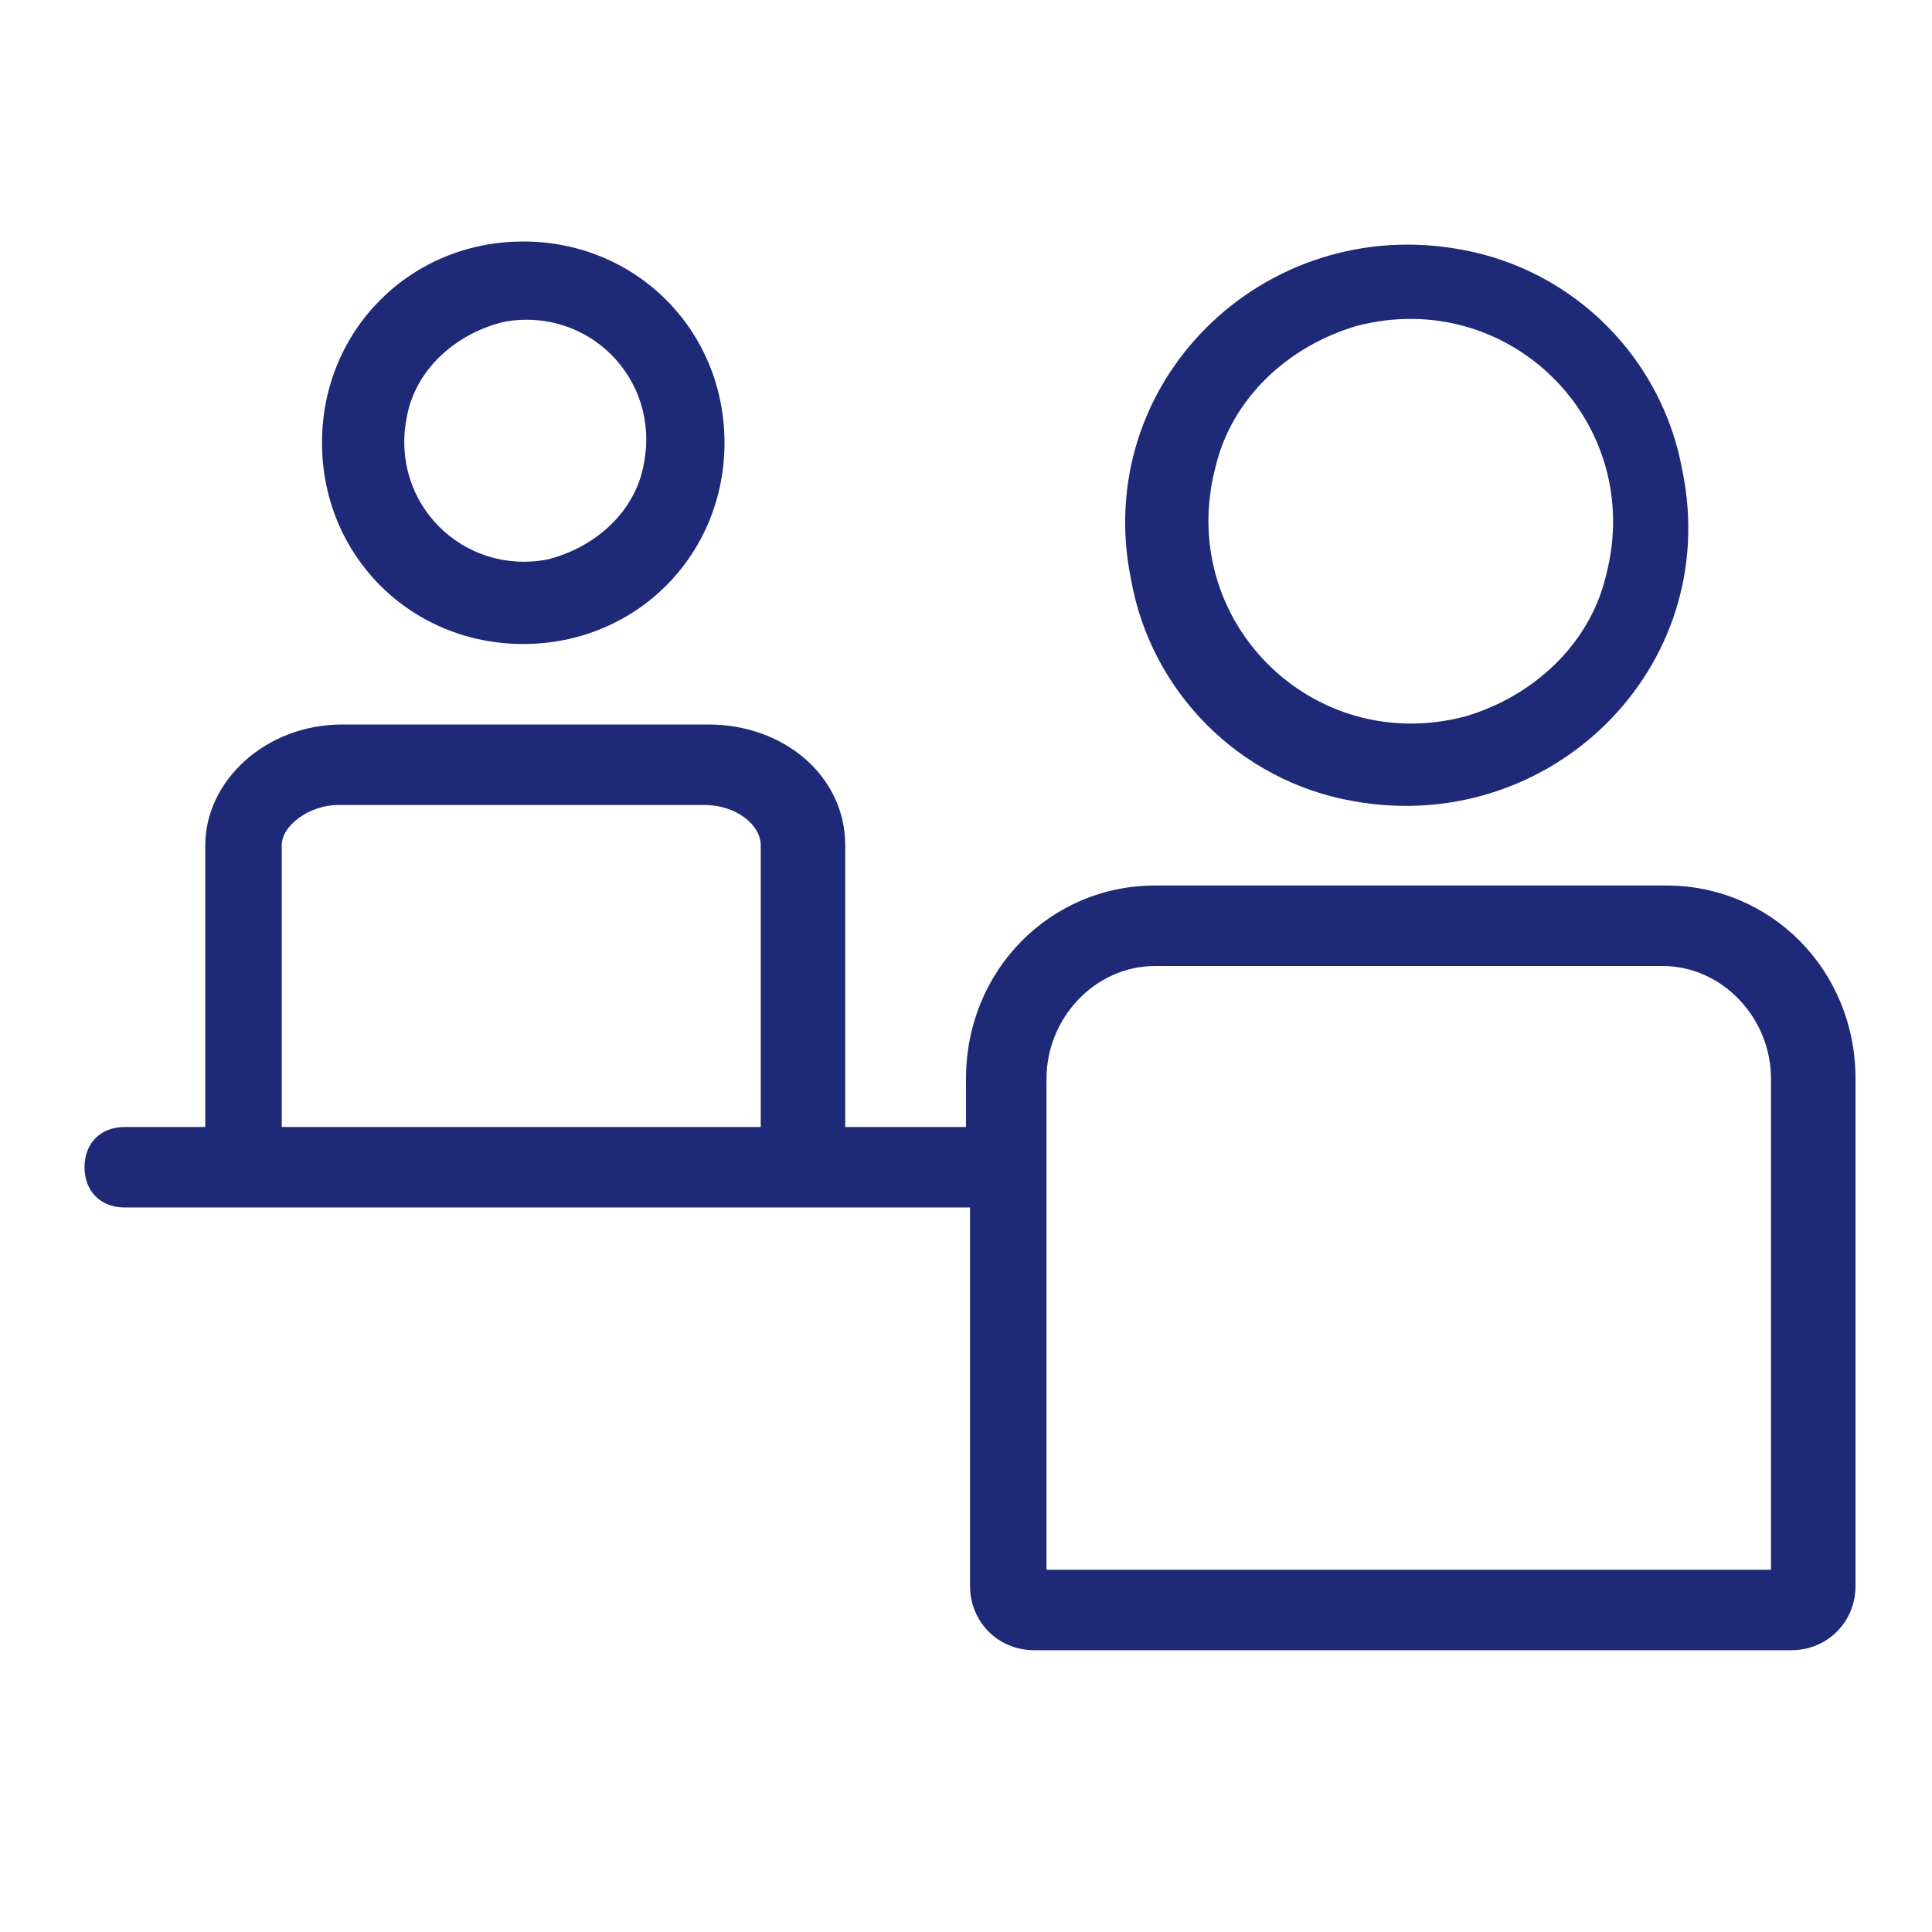
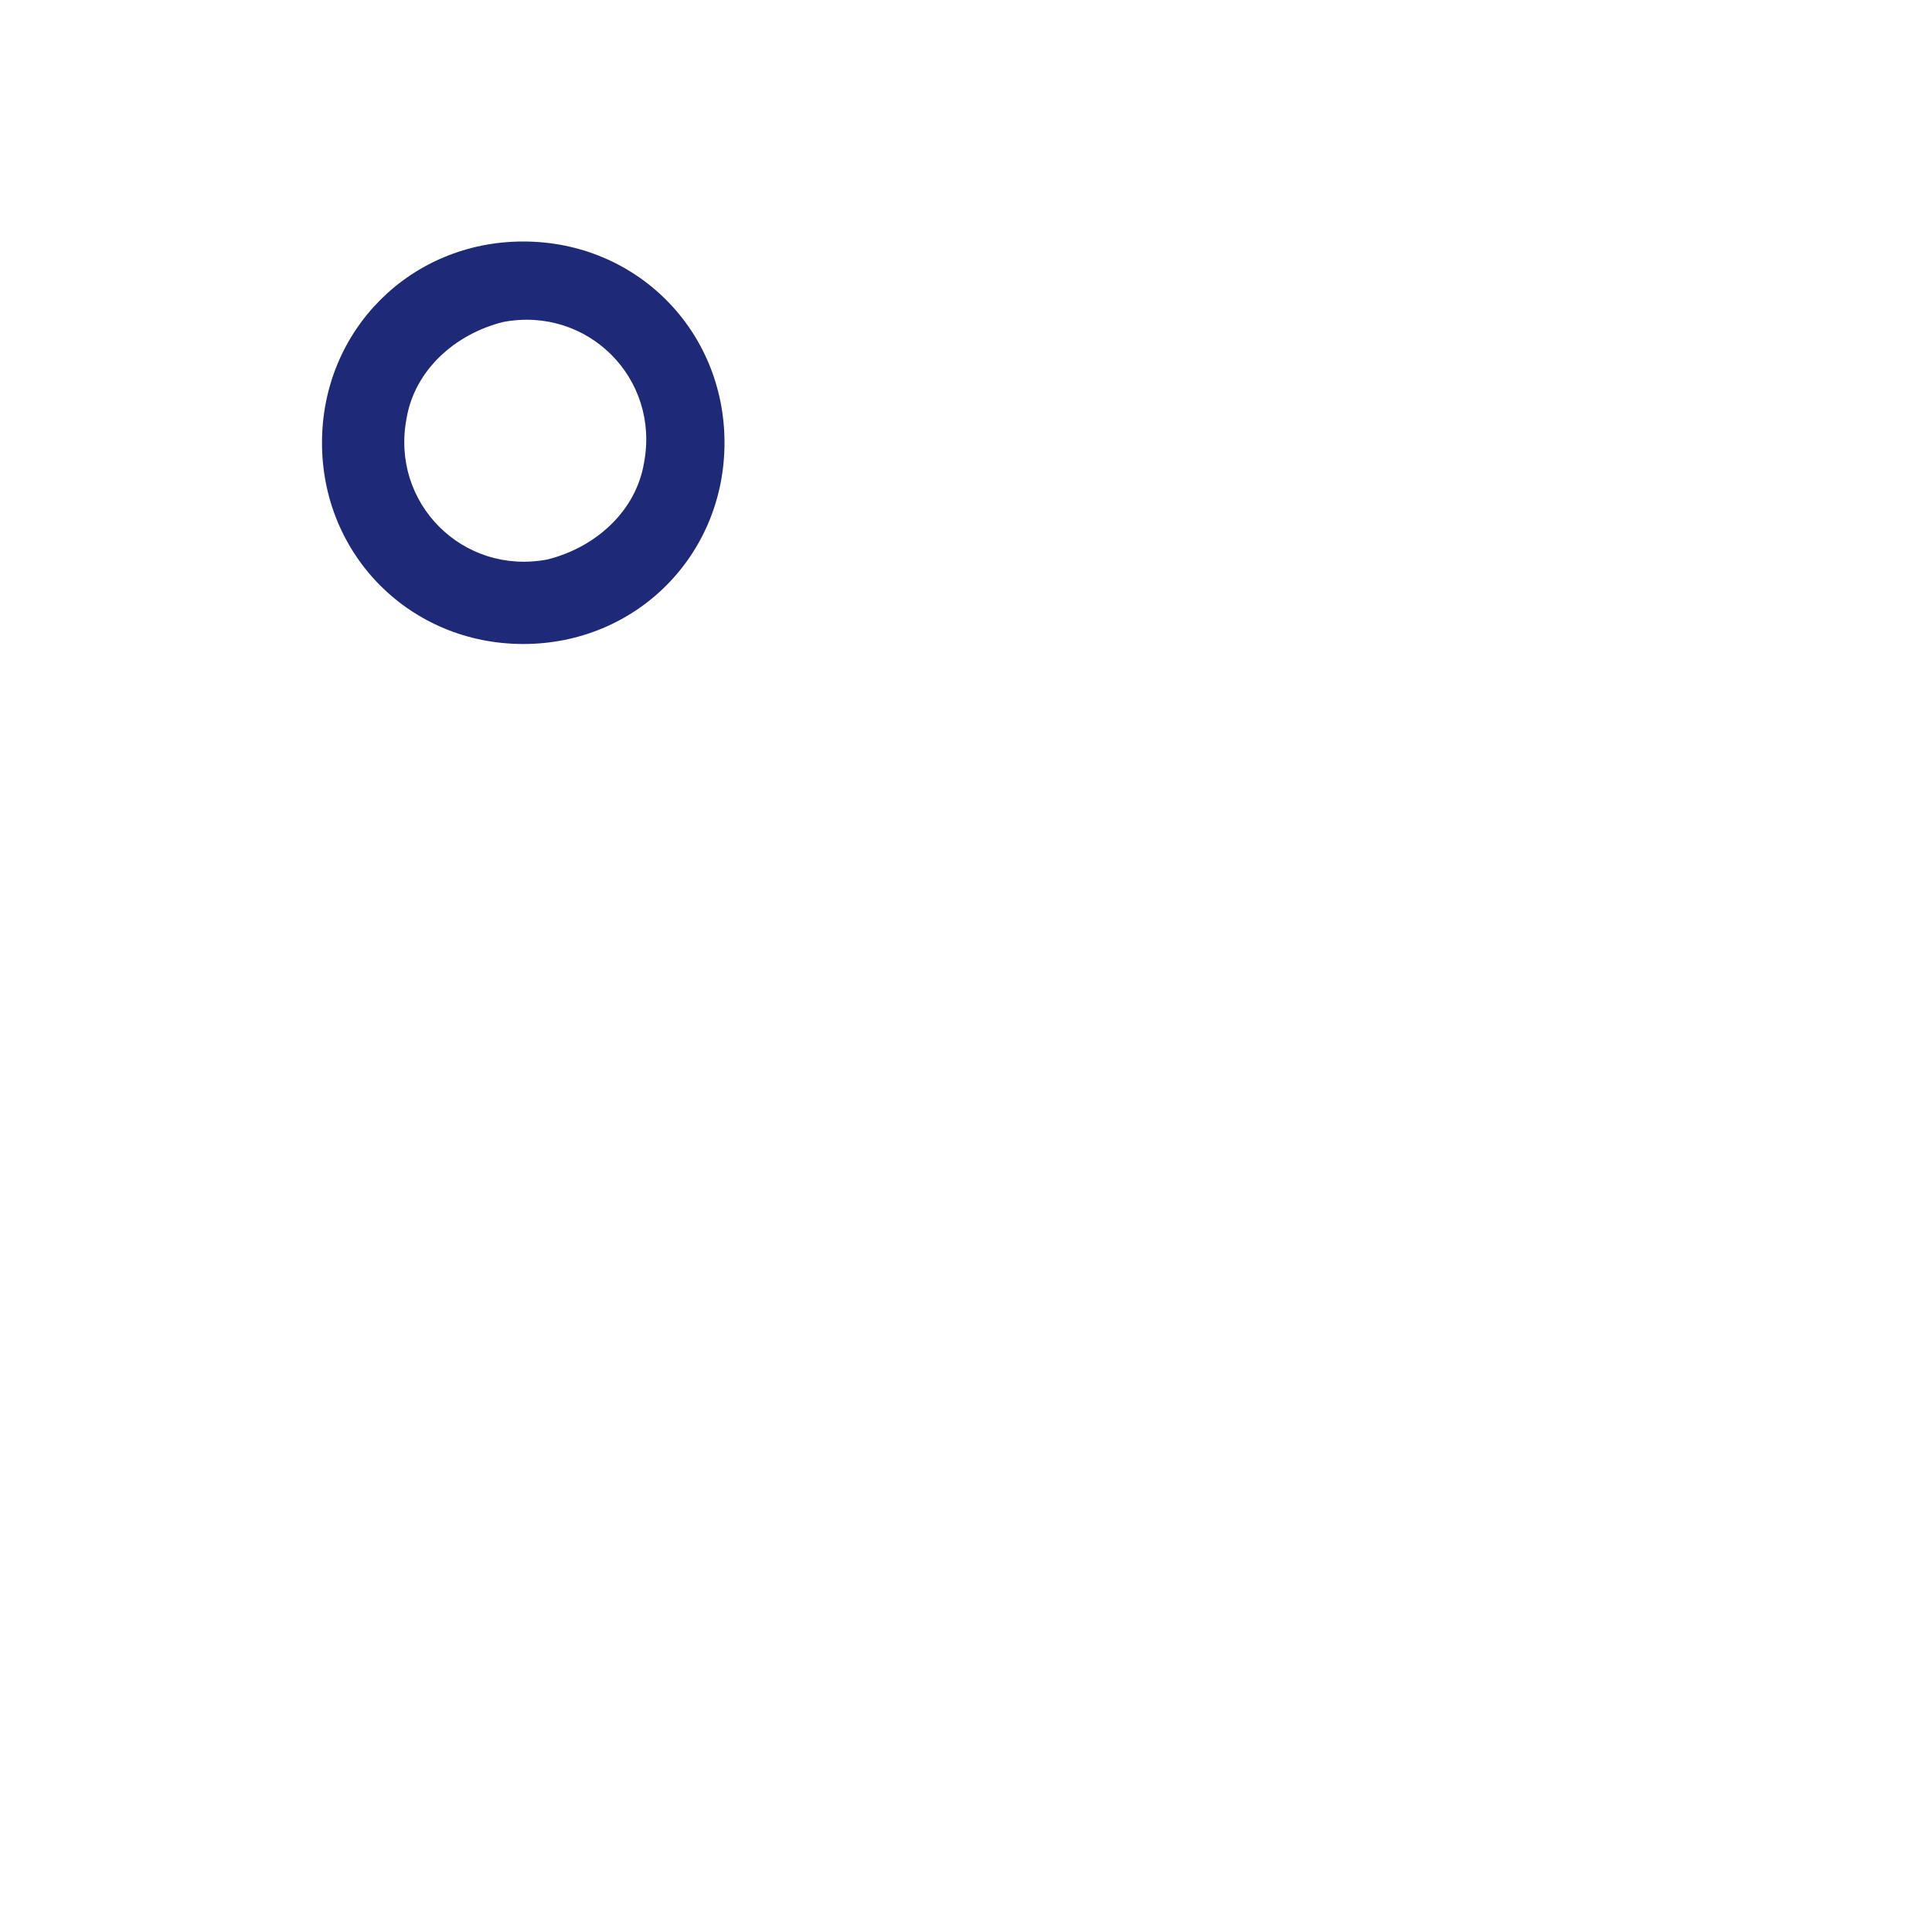
<svg xmlns="http://www.w3.org/2000/svg" id="Ebene_1" version="1.1" viewBox="0 0 48 48">
  <defs>
    <style>
      .st0 {
        fill: #1e2a78;
      }
    </style>
  </defs>
  <g id="Icon">
    <g>
-       <path class="st0" d="M33.6,19.9c4.9.9,9.2-3.3,8.2-8.2-.5-2.8-2.7-5-5.5-5.5-4.9-.9-9.2,3.3-8.2,8.2.5,2.8,2.7,5,5.5,5.5h0ZM30.2,11.6c.4-1.7,1.8-3,3.5-3.5,3.8-1,7.2,2.4,6.2,6.2-.4,1.7-1.8,3-3.5,3.5-3.8,1-7.2-2.4-6.2-6.2h0Z" />
-       <path class="st0" d="M41.3,22h-12.6c-2.6,0-4.7,2.1-4.7,4.8v1.2h-3v-7c0-1.7-1.5-3-3.4-3h-9.1c-1.9,0-3.4,1.4-3.4,3v7h-2c-.6,0-1,.4-1,1s.4,1,1,1h21v9.4c0,.9.7,1.6,1.6,1.6h18.8c.9,0,1.6-.7,1.6-1.6v-12.6c0-2.7-2.1-4.8-4.7-4.8h0ZM19,28H7v-7c0-.5.7-1,1.4-1h9.1c.8,0,1.4.5,1.4,1v7h0ZM44,39h-18v-12.2c0-1.5,1.2-2.8,2.7-2.8h12.6c1.5,0,2.7,1.3,2.7,2.8v12.2h0Z" />
      <path class="st0" d="M13,16c2.8,0,5-2.2,5-5s-2.2-5-5-5-5,2.2-5,5,2.2,5,5,5h0ZM10.1,10.4c.2-1.2,1.2-2.1,2.4-2.4,2.1-.4,3.9,1.4,3.5,3.5-.2,1.2-1.2,2.1-2.4,2.4-2.1.4-3.9-1.4-3.5-3.5h0Z" />
    </g>
  </g>
</svg>